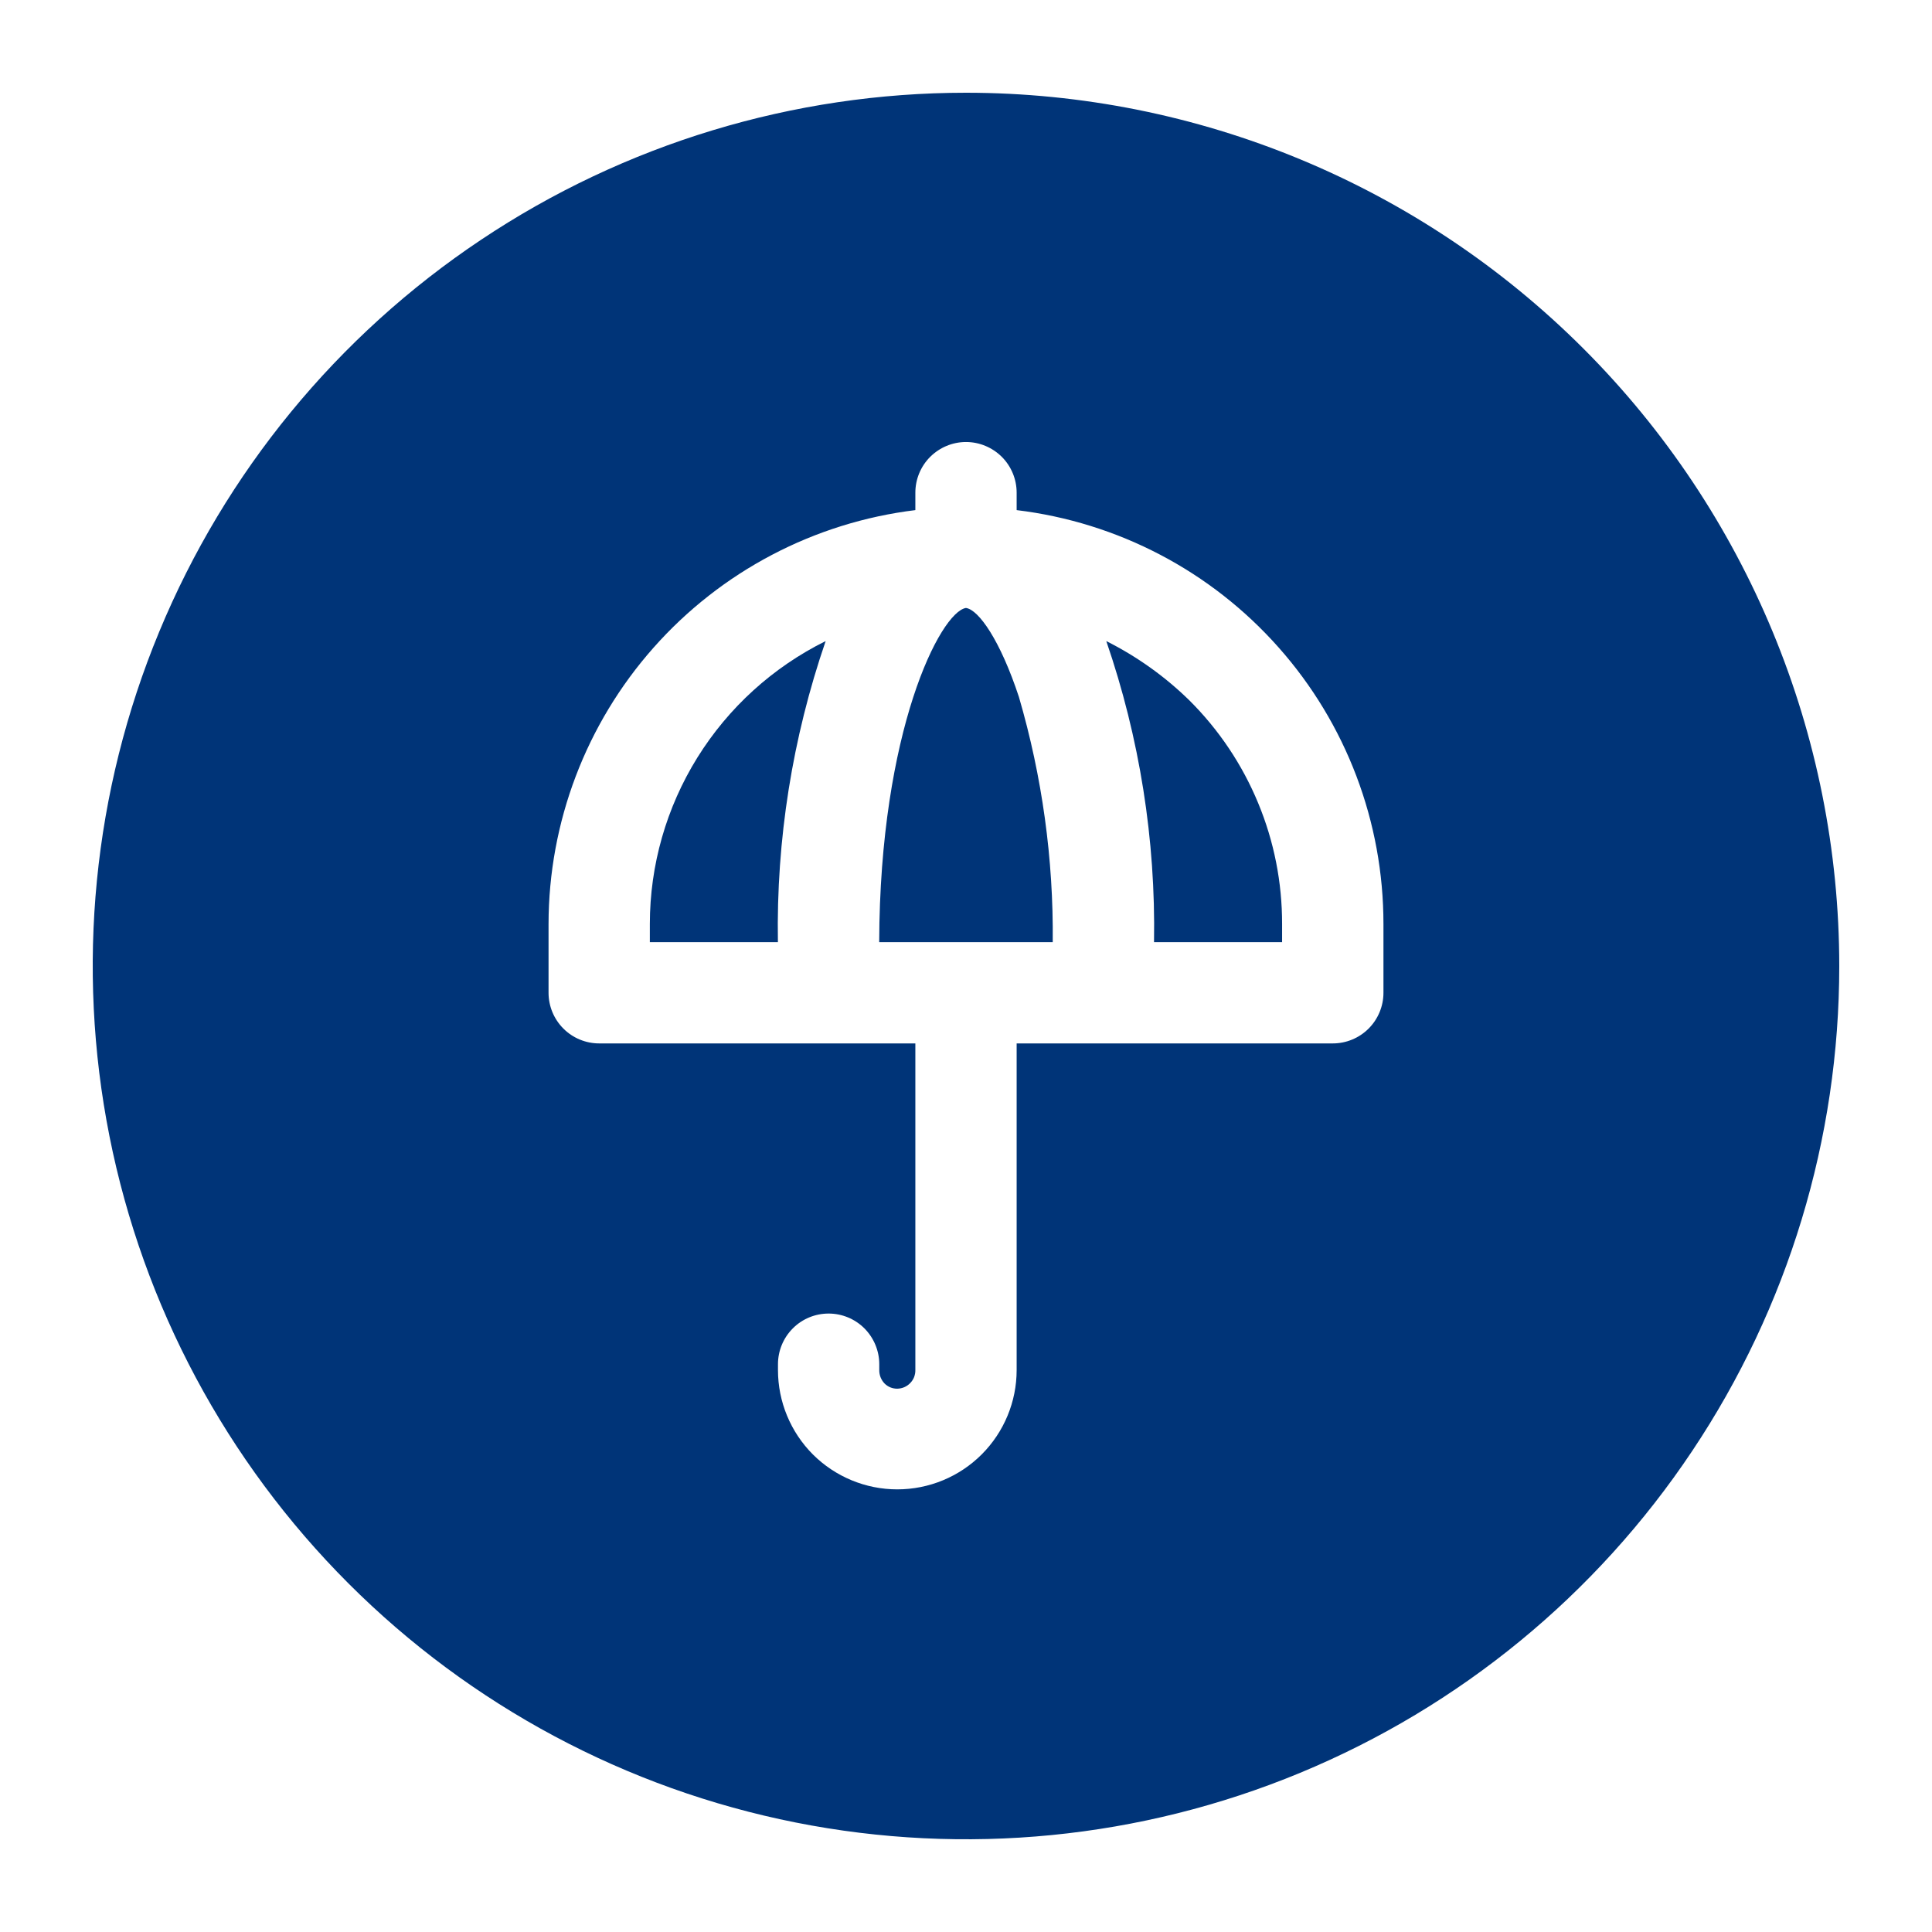
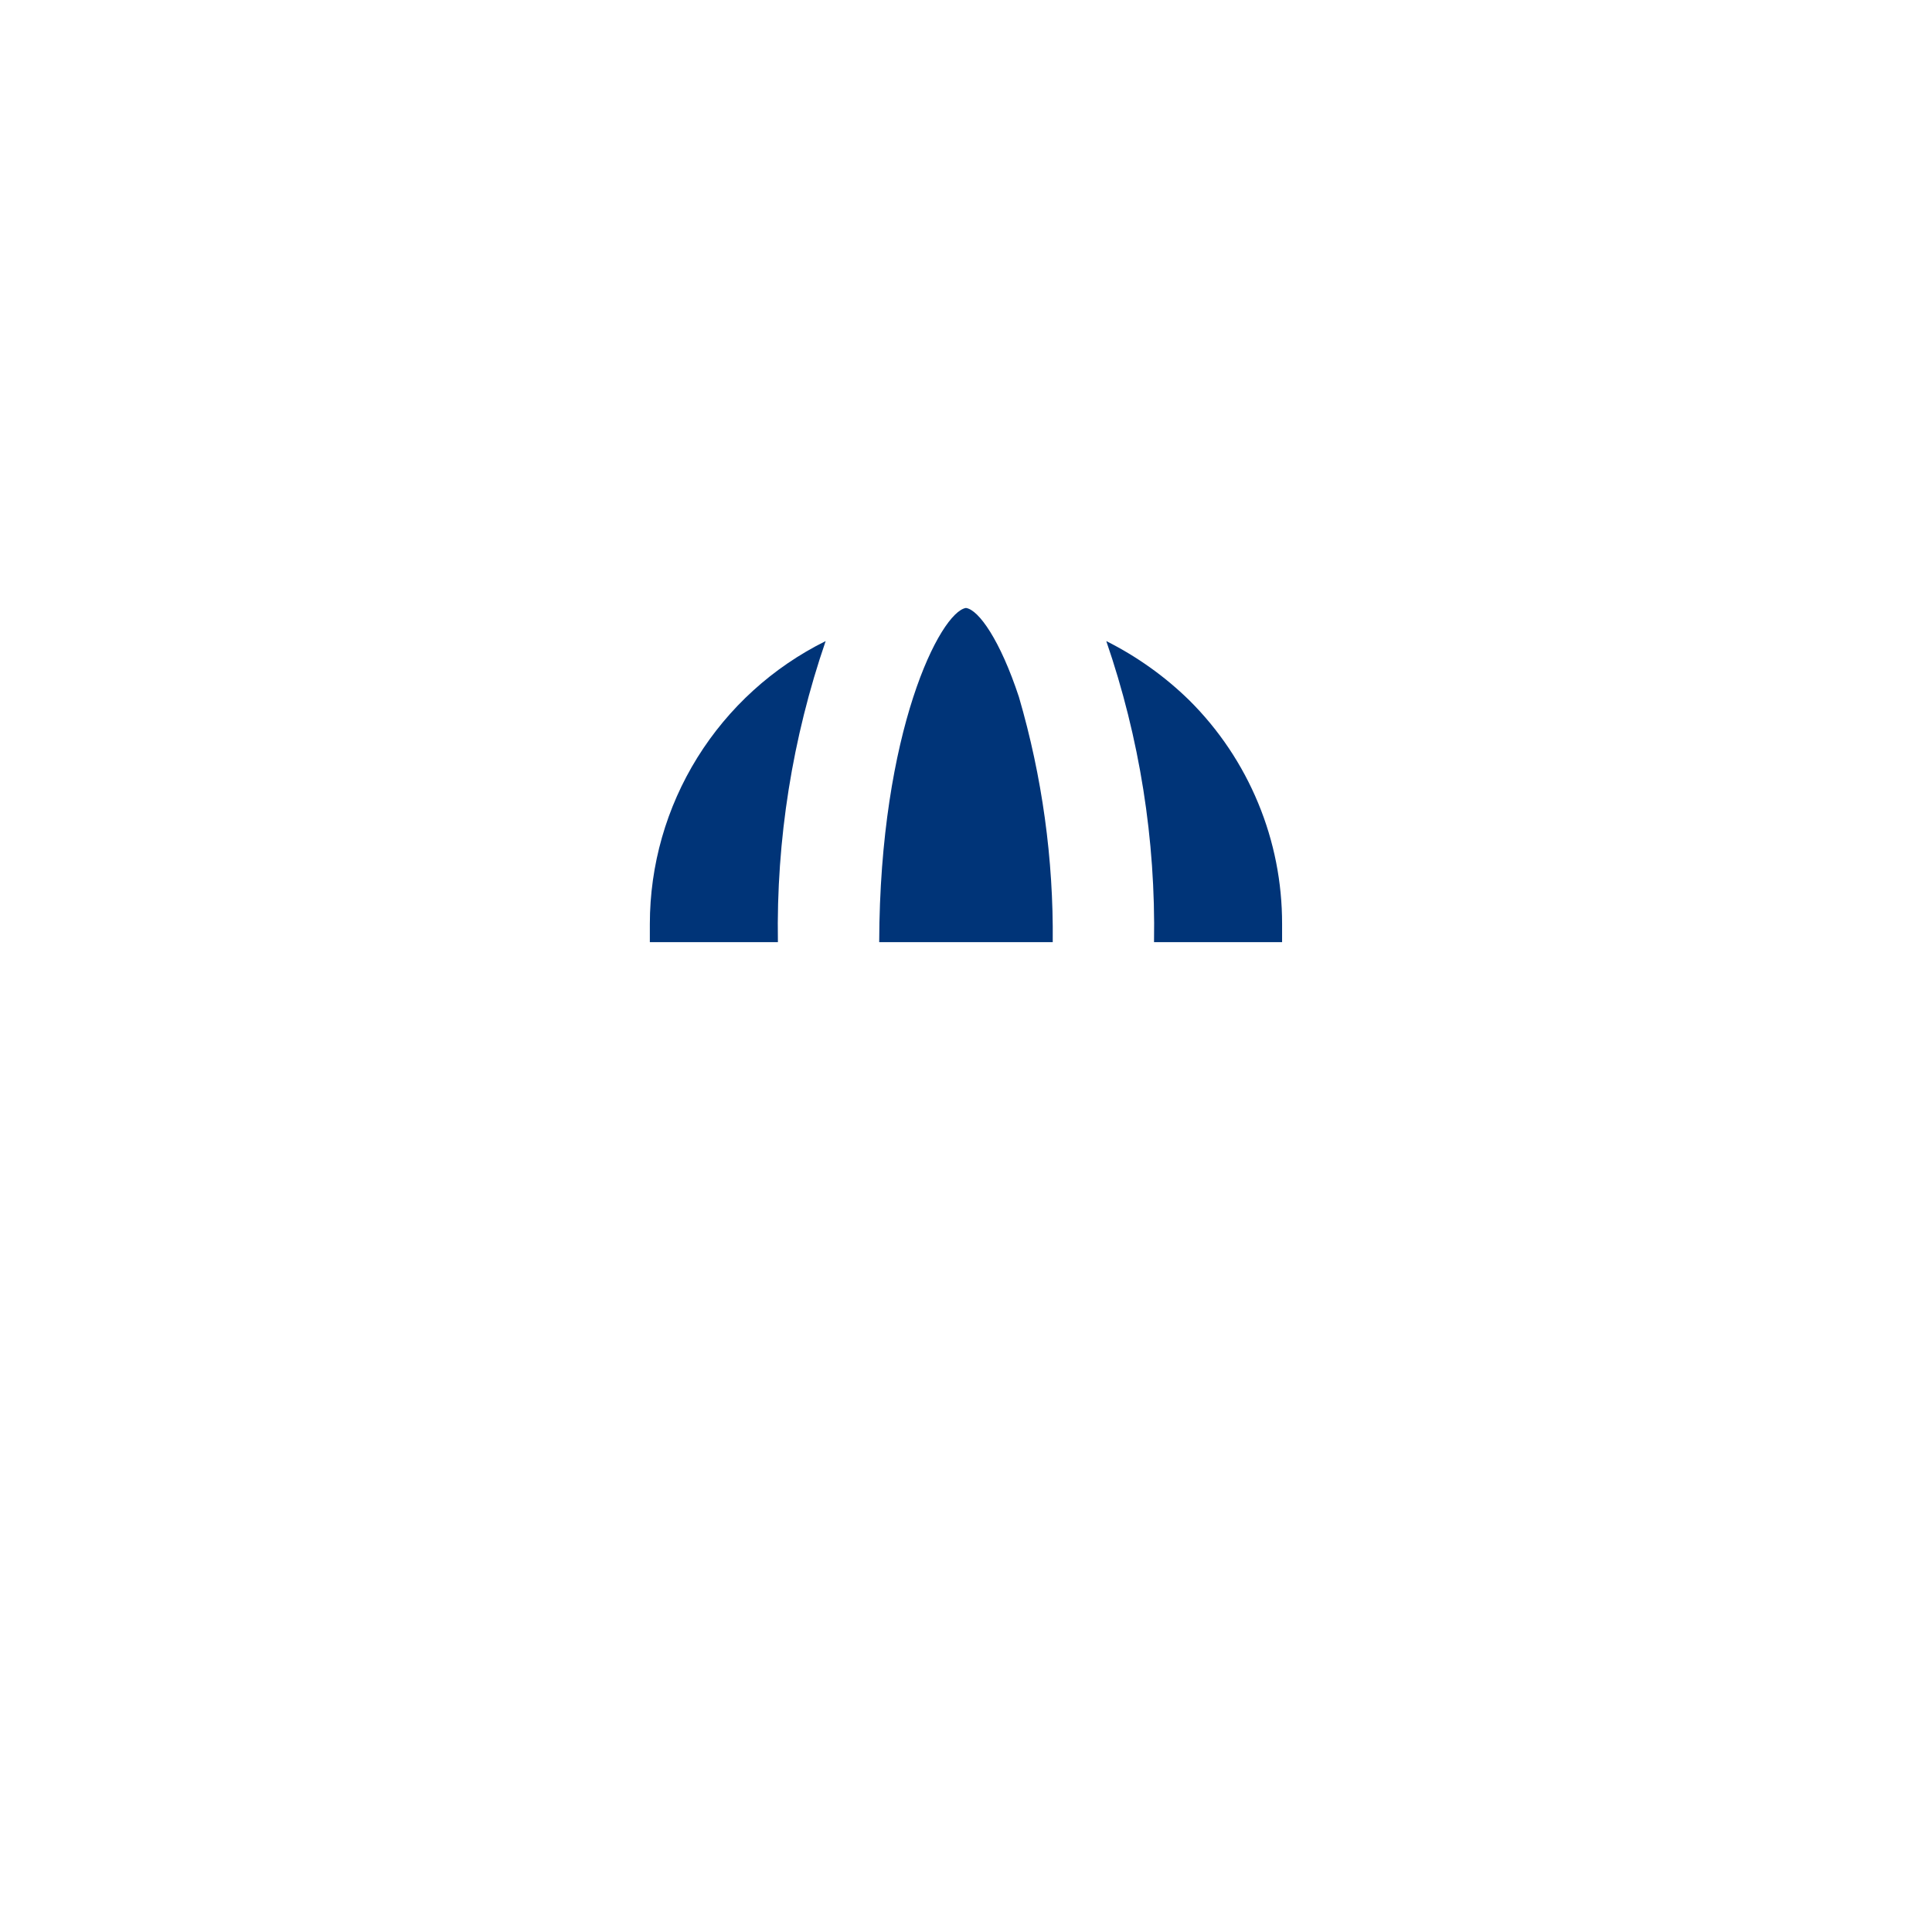
<svg xmlns="http://www.w3.org/2000/svg" width="28" height="28" viewBox="0 0 28 28" fill="none">
  <path d="M9.418 13.392V13.654H11.274C11.249 12.17 11.484 10.694 11.966 9.291C11.201 9.67 10.558 10.254 10.107 10.979C9.657 11.703 9.418 12.539 9.418 13.392ZM13.999 8.811C13.628 8.87 12.751 10.591 12.742 13.654H15.257C15.269 12.452 15.104 11.255 14.767 10.101C14.497 9.283 14.185 8.836 13.999 8.811ZM16.033 9.291C16.516 10.694 16.75 12.17 16.725 13.654H18.581V13.392C18.582 12.79 18.465 12.194 18.234 11.638C18.004 11.082 17.666 10.577 17.239 10.152C16.884 9.804 16.477 9.514 16.033 9.291Z" fill="#003478" />
-   <path d="M14 1.344C11.497 1.344 9.05 2.086 6.969 3.477C4.887 4.867 3.265 6.844 2.307 9.157C1.349 11.469 1.099 14.014 1.587 16.469C2.075 18.924 3.281 21.179 5.051 22.949C6.821 24.719 9.076 25.925 11.531 26.413C13.986 26.901 16.531 26.651 18.843 25.693C21.156 24.735 23.133 23.113 24.523 21.031C25.914 18.95 26.656 16.503 26.656 14C26.655 10.644 25.321 7.425 22.948 5.052C20.575 2.679 17.356 1.345 14 1.344ZM20.05 14.388C20.05 14.583 19.972 14.77 19.835 14.907C19.697 15.045 19.51 15.122 19.316 15.122H14.734V19.856C14.734 20.314 14.552 20.754 14.227 21.079C13.903 21.403 13.463 21.585 13.004 21.585C12.546 21.585 12.106 21.403 11.781 21.079C11.457 20.754 11.275 20.314 11.275 19.856V19.771C11.275 19.577 11.352 19.39 11.49 19.252C11.627 19.114 11.814 19.037 12.009 19.037C12.203 19.037 12.39 19.114 12.528 19.252C12.665 19.39 12.743 19.577 12.743 19.771V19.856C12.742 19.928 12.769 19.998 12.819 20.05C12.843 20.074 12.872 20.094 12.904 20.107C12.936 20.12 12.97 20.126 13.004 20.126C13.039 20.125 13.074 20.118 13.106 20.104C13.138 20.09 13.167 20.07 13.191 20.045C13.216 20.02 13.235 19.99 13.248 19.958C13.26 19.925 13.267 19.891 13.266 19.856V15.122H8.684C8.49 15.122 8.303 15.045 8.165 14.907C8.028 14.77 7.95 14.583 7.95 14.388V13.393C7.951 11.916 8.493 10.491 9.472 9.386C10.451 8.281 11.8 7.572 13.266 7.393V7.14C13.266 6.946 13.343 6.759 13.481 6.621C13.619 6.484 13.805 6.406 14 6.406C14.195 6.406 14.381 6.484 14.519 6.621C14.657 6.759 14.734 6.946 14.734 7.14V7.393C16.201 7.57 17.552 8.278 18.531 9.384C19.511 10.489 20.051 11.915 20.05 13.393V14.388Z" fill="#003478" />
</svg>